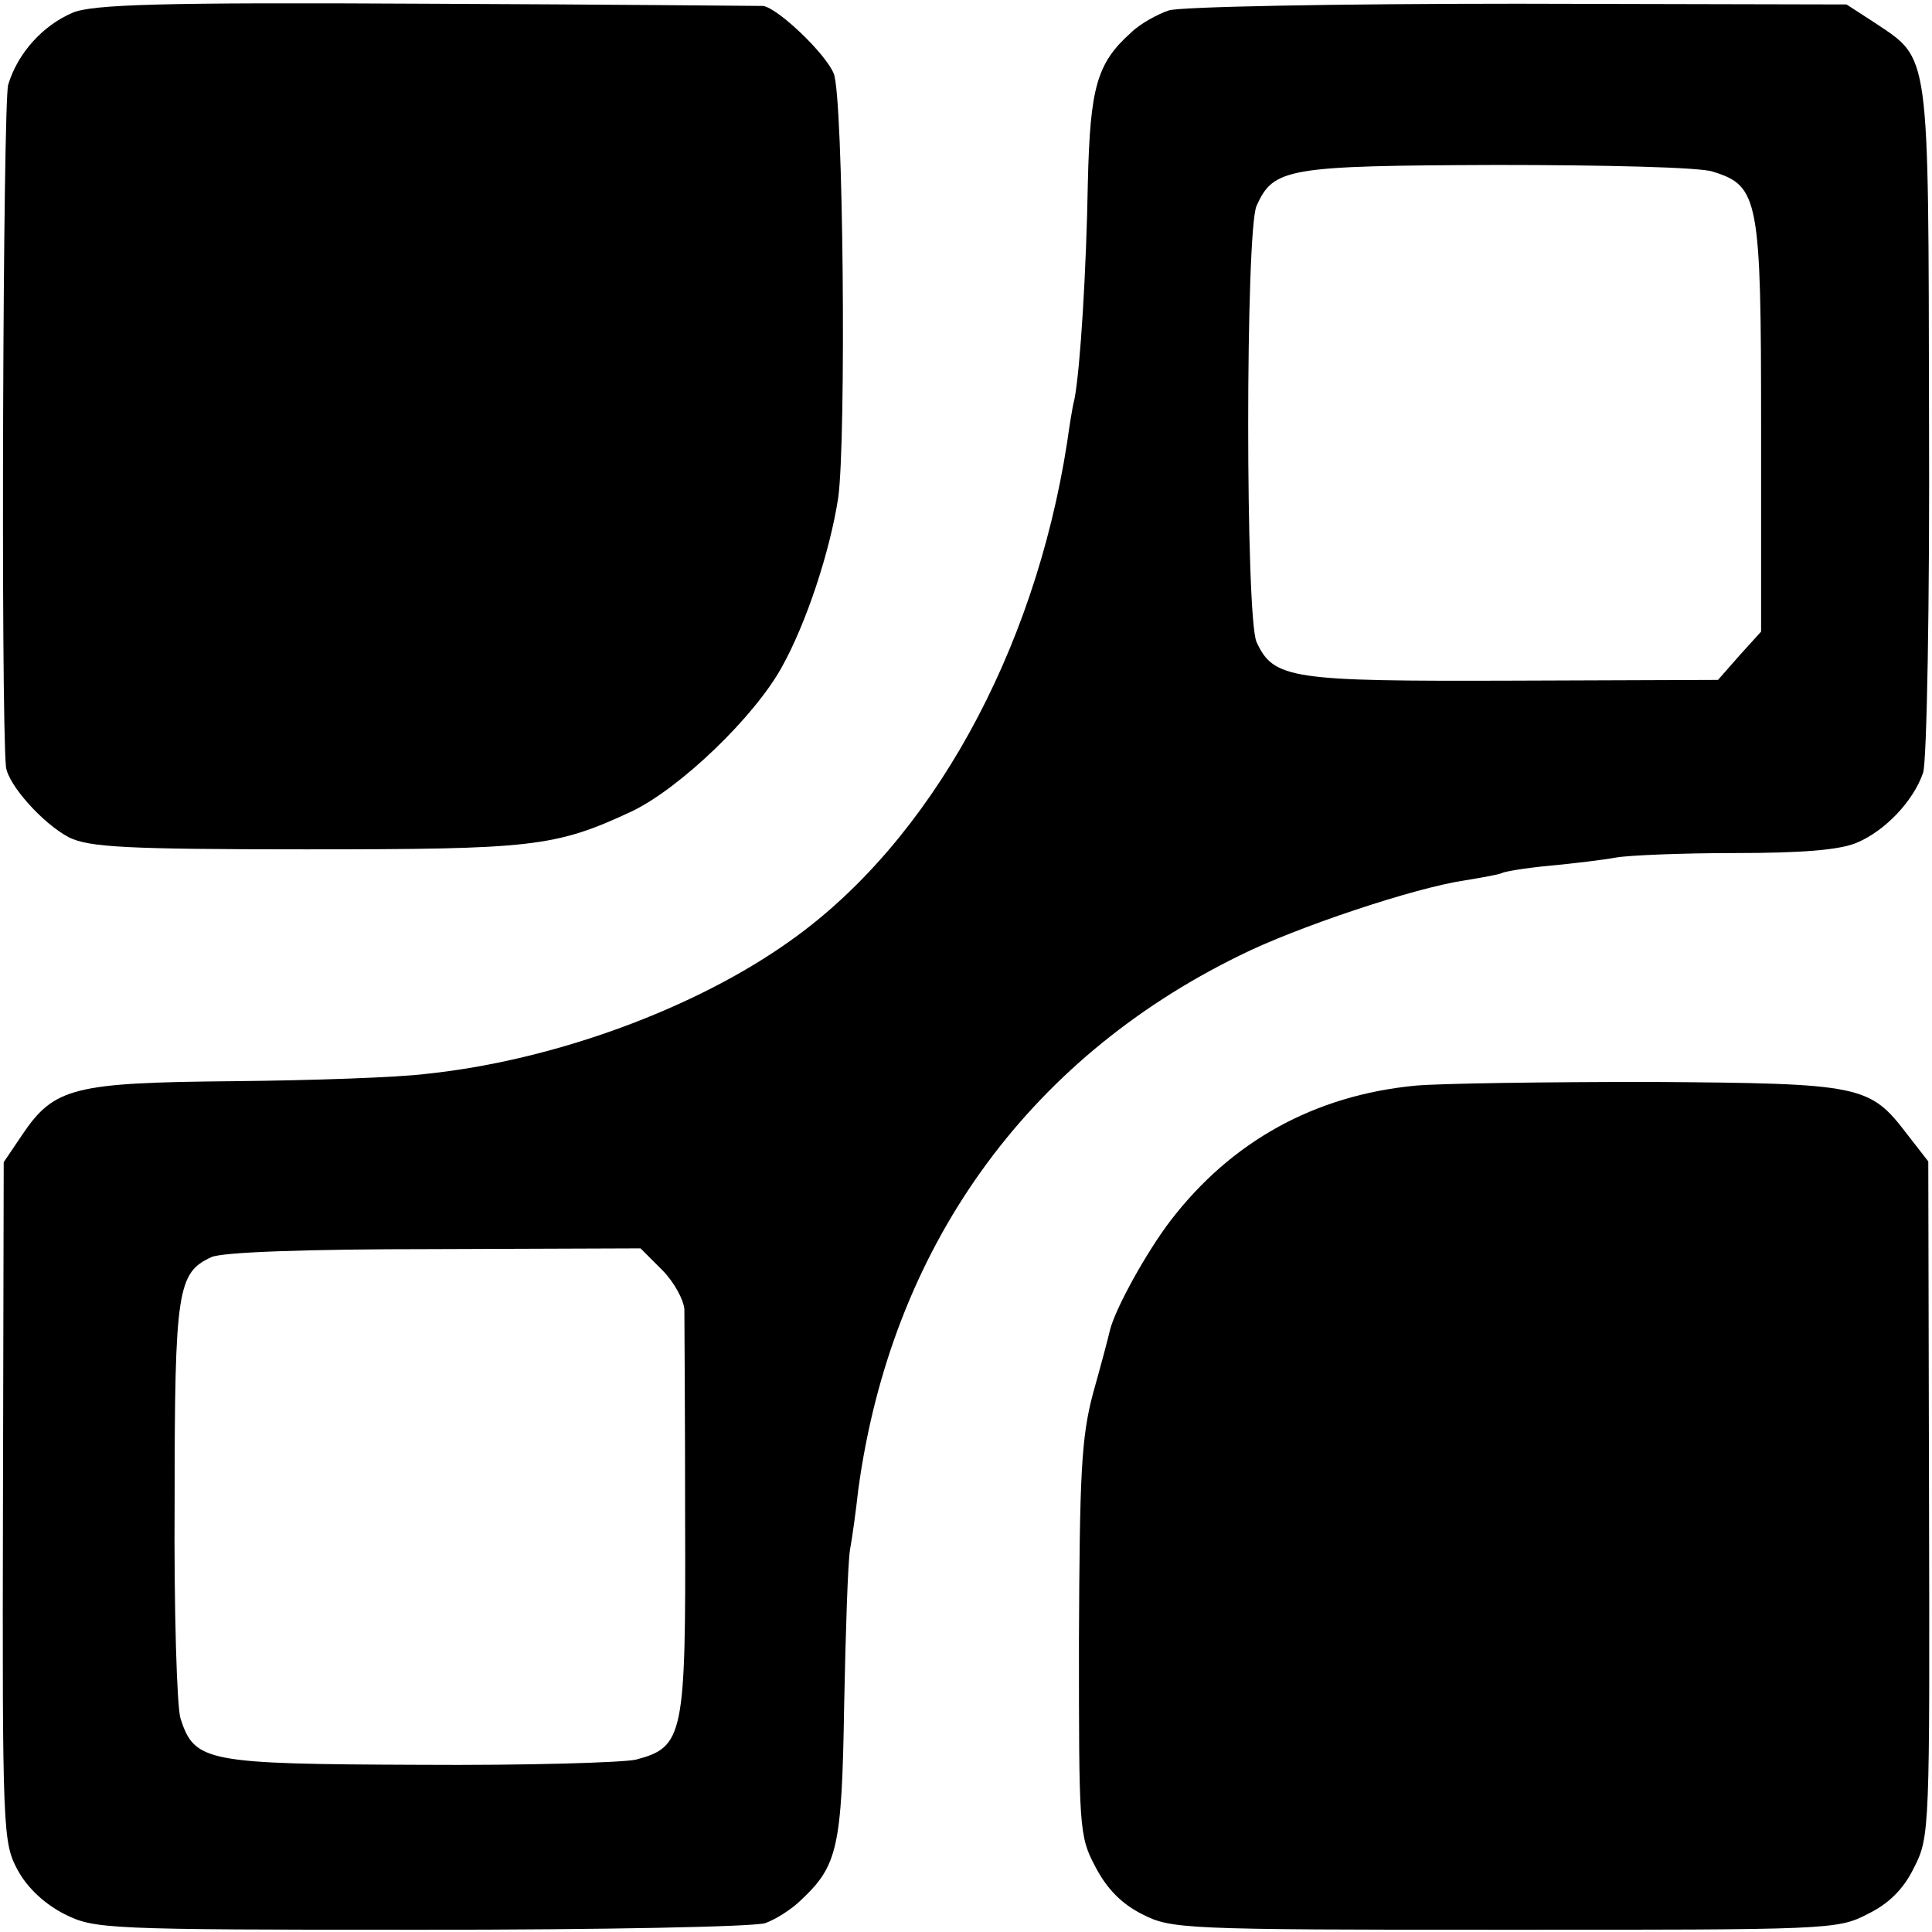
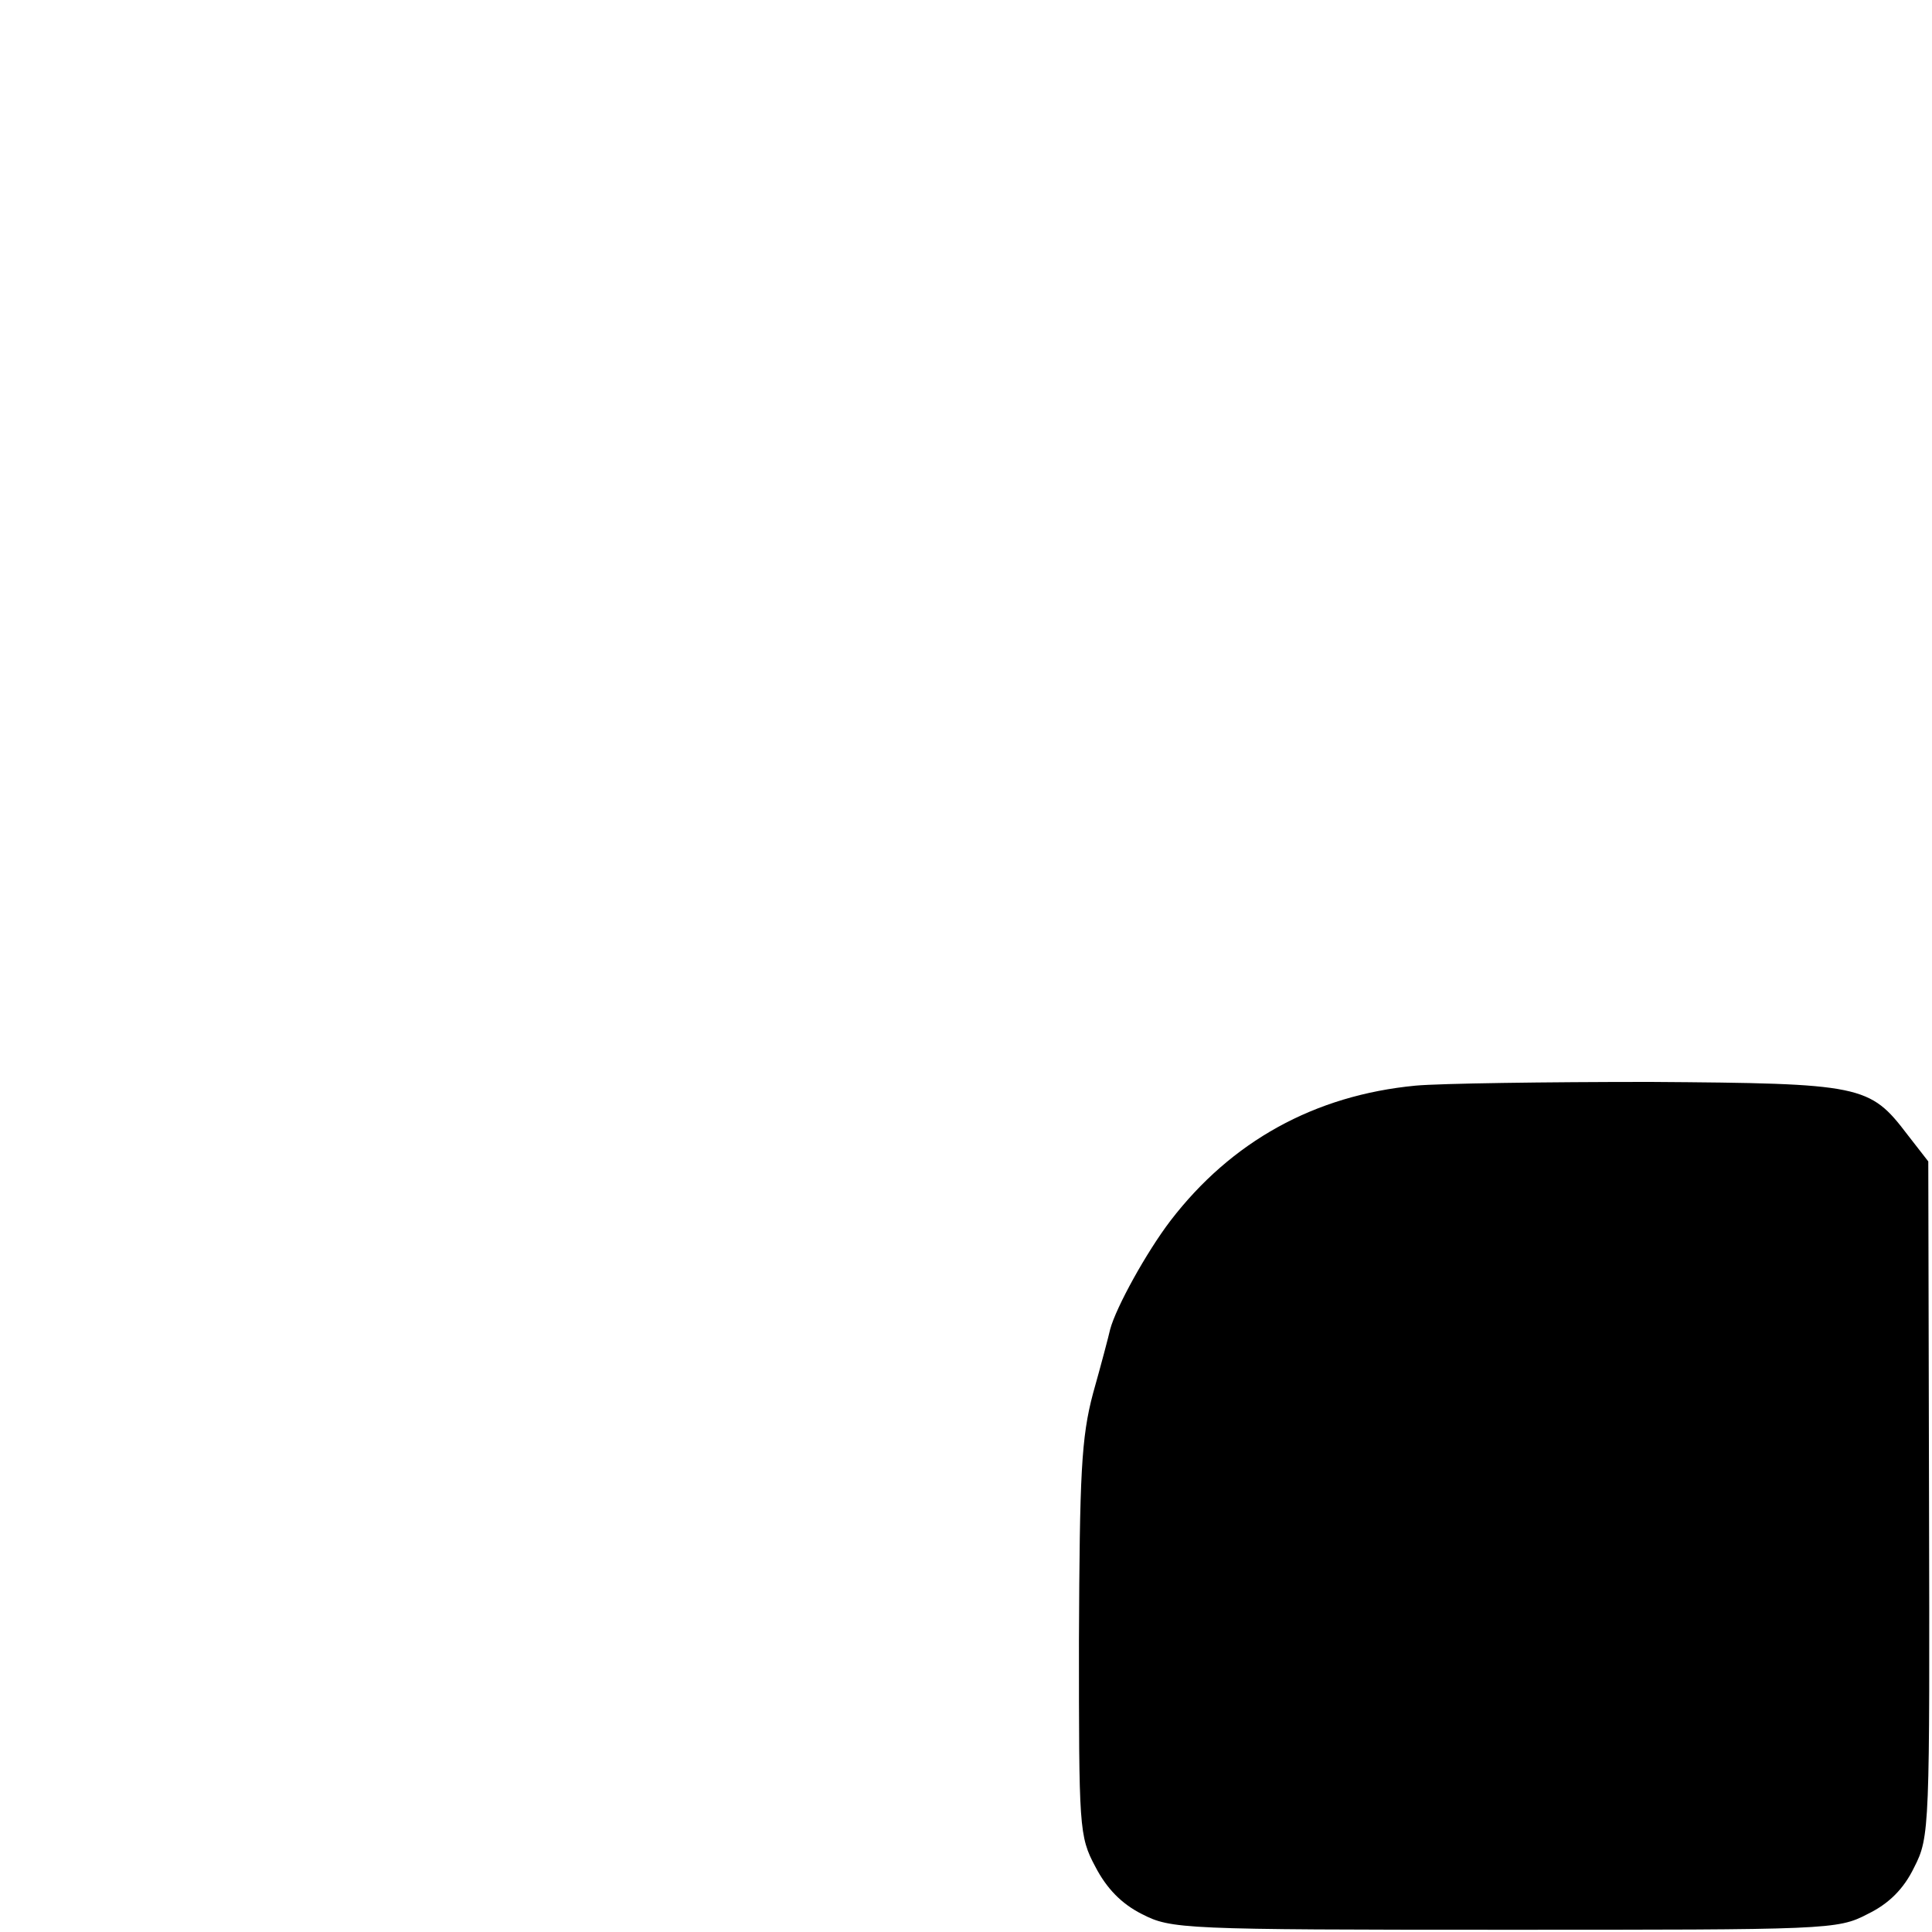
<svg xmlns="http://www.w3.org/2000/svg" version="1.0" width="260pt" height="260pt" viewBox="0 0 260 260" preserveAspectRatio="xMidYMid meet">
  <g transform="translate(0,260) scale(0.1,-0.1)" fill="#000000" stroke="none">
-     <path d="M98 2583 c-40 -17 -74 -54 -87 -97 -7 -24 -10 -840 -3 -918 3 -24 49 -76 85 -95 27 -13 75 -16 318 -16 306 0 336 3 439 51 65 31 165 127 202 194 33 59 65 156 76 228 11 79 7 540 -6 571 -11 27 -75 88 -95 91 -7 0 -211 2 -454 3 -358 2 -448 -1 -475 -12z" />
-     <path d="M1573 2586 c-15 -5 -39 -18 -51 -30 -46 -41 -55 -74 -58 -201 -2 -117 -10 -250 -18 -292 -3 -11 -7 -38 -10 -59 -44 -283 -184 -536 -371 -669 -128 -92 -319 -162 -490 -180 -38 -5 -155 -9 -260 -10 -215 -2 -242 -8 -285 -72 l-25 -37 -1 -458 c-1 -446 0 -458 20 -495 13 -24 37 -46 63 -59 40 -20 54 -21 480 -21 244 0 449 4 463 9 14 5 36 19 48 31 49 46 55 70 58 261 2 99 5 194 8 211 3 16 8 53 11 80 44 324 225 578 513 719 76 38 235 91 302 101 24 4 47 8 51 10 3 2 32 7 65 10 32 3 73 8 89 11 17 3 89 6 160 6 89 0 141 4 164 14 38 16 76 56 89 94 5 14 9 228 8 475 -1 504 2 484 -74 535 l-37 24 -442 1 c-243 0 -455 -4 -470 -9z m732 -217 c62 -19 65 -37 65 -343 l0 -276 -29 -32 -29 -33 -276 -1 c-298 -1 -322 2 -345 52 -15 33 -15 553 0 587 23 51 41 54 323 55 143 0 275 -3 291 -9z m-1414 -1478 c16 -16 29 -40 30 -53 0 -13 1 -140 1 -284 1 -290 -2 -305 -66 -322 -17 -4 -148 -8 -292 -7 -287 1 -302 4 -321 62 -5 15 -9 148 -8 294 0 283 4 306 49 327 13 7 130 11 299 11 l279 1 29 -29z" />
    <path d="M1905 1139 c-136 -13 -248 -75 -330 -182 -32 -42 -73 -116 -81 -146 -2 -9 -12 -47 -23 -86 -16 -60 -18 -109 -19 -332 0 -252 0 -264 22 -305 15 -29 35 -50 63 -64 39 -20 54 -21 488 -21 434 0 448 0 488 21 29 14 49 34 63 63 21 41 21 52 20 496 l-1 454 -28 36 c-51 67 -61 69 -346 71 -141 0 -283 -2 -316 -5z" />
  </g>
</svg>